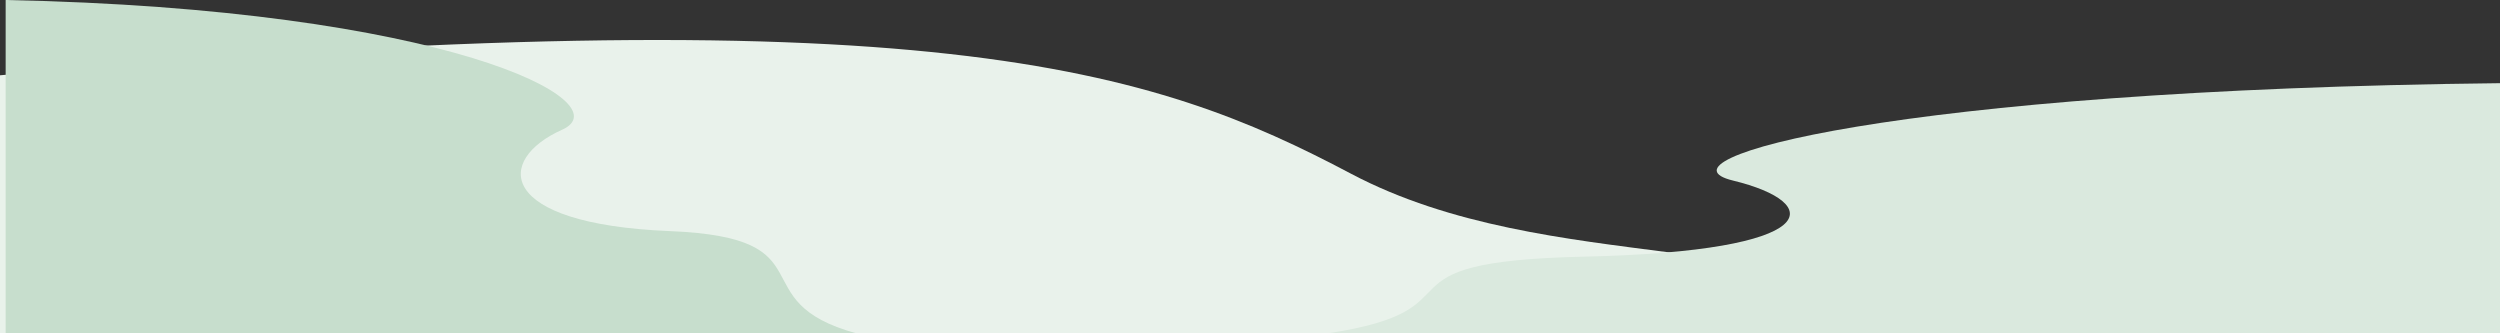
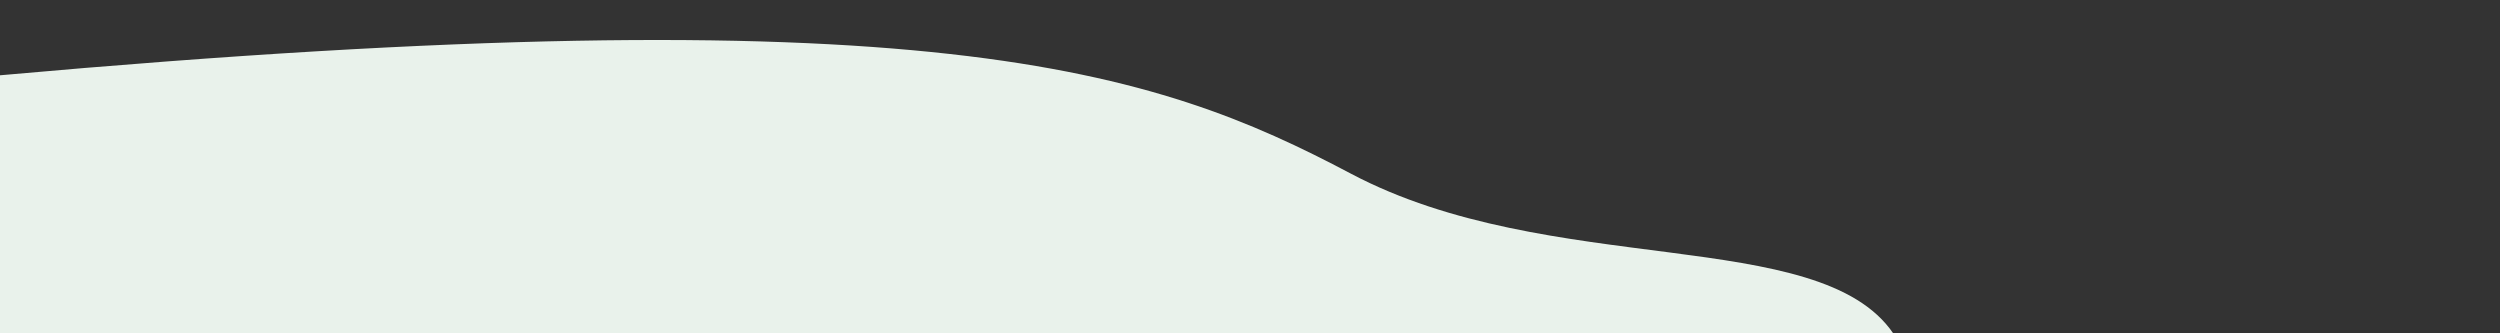
<svg xmlns="http://www.w3.org/2000/svg" width="1924.721" height="256.701" viewBox="0 0 1924.721 256.701">
  <rect x="0" y="0" width="1924.721" height="256.701" fill="#333333" stroke="none" />
  <g transform="translate(7.345 -9371.858)">
    <path d="M1061.918,314.49C909.85,234.072,737.791,174.5,21.828,238.736V437.472H1479.439C1422.282,353.884,1215.44,395.678,1061.918,314.49Z" transform="translate(-29.173 9191.087)" fill="#e9f2eb" />
-     <path d="M219.868,283.879c185.468-4.135,185.468-41.349,114.553-58.584-65.006-15.8,122.141-69.786,590.546-74.963V343H21.828C146.924,324.352,48.77,287.693,219.868,283.879Z" transform="translate(992.41 9285.563)" fill="#dae9de" />
-     <path d="M533.343,328.266c-134.548-5.509-134.548-55.092-83.1-78.056,47.159-21.05-88.607-92.981-428.412-99.879v256.7H677.011C586.26,382.191,657.465,333.348,533.343,328.266Z" transform="translate(-24.828 9221.527)" fill="#c7decd" />
  </g>
</svg>